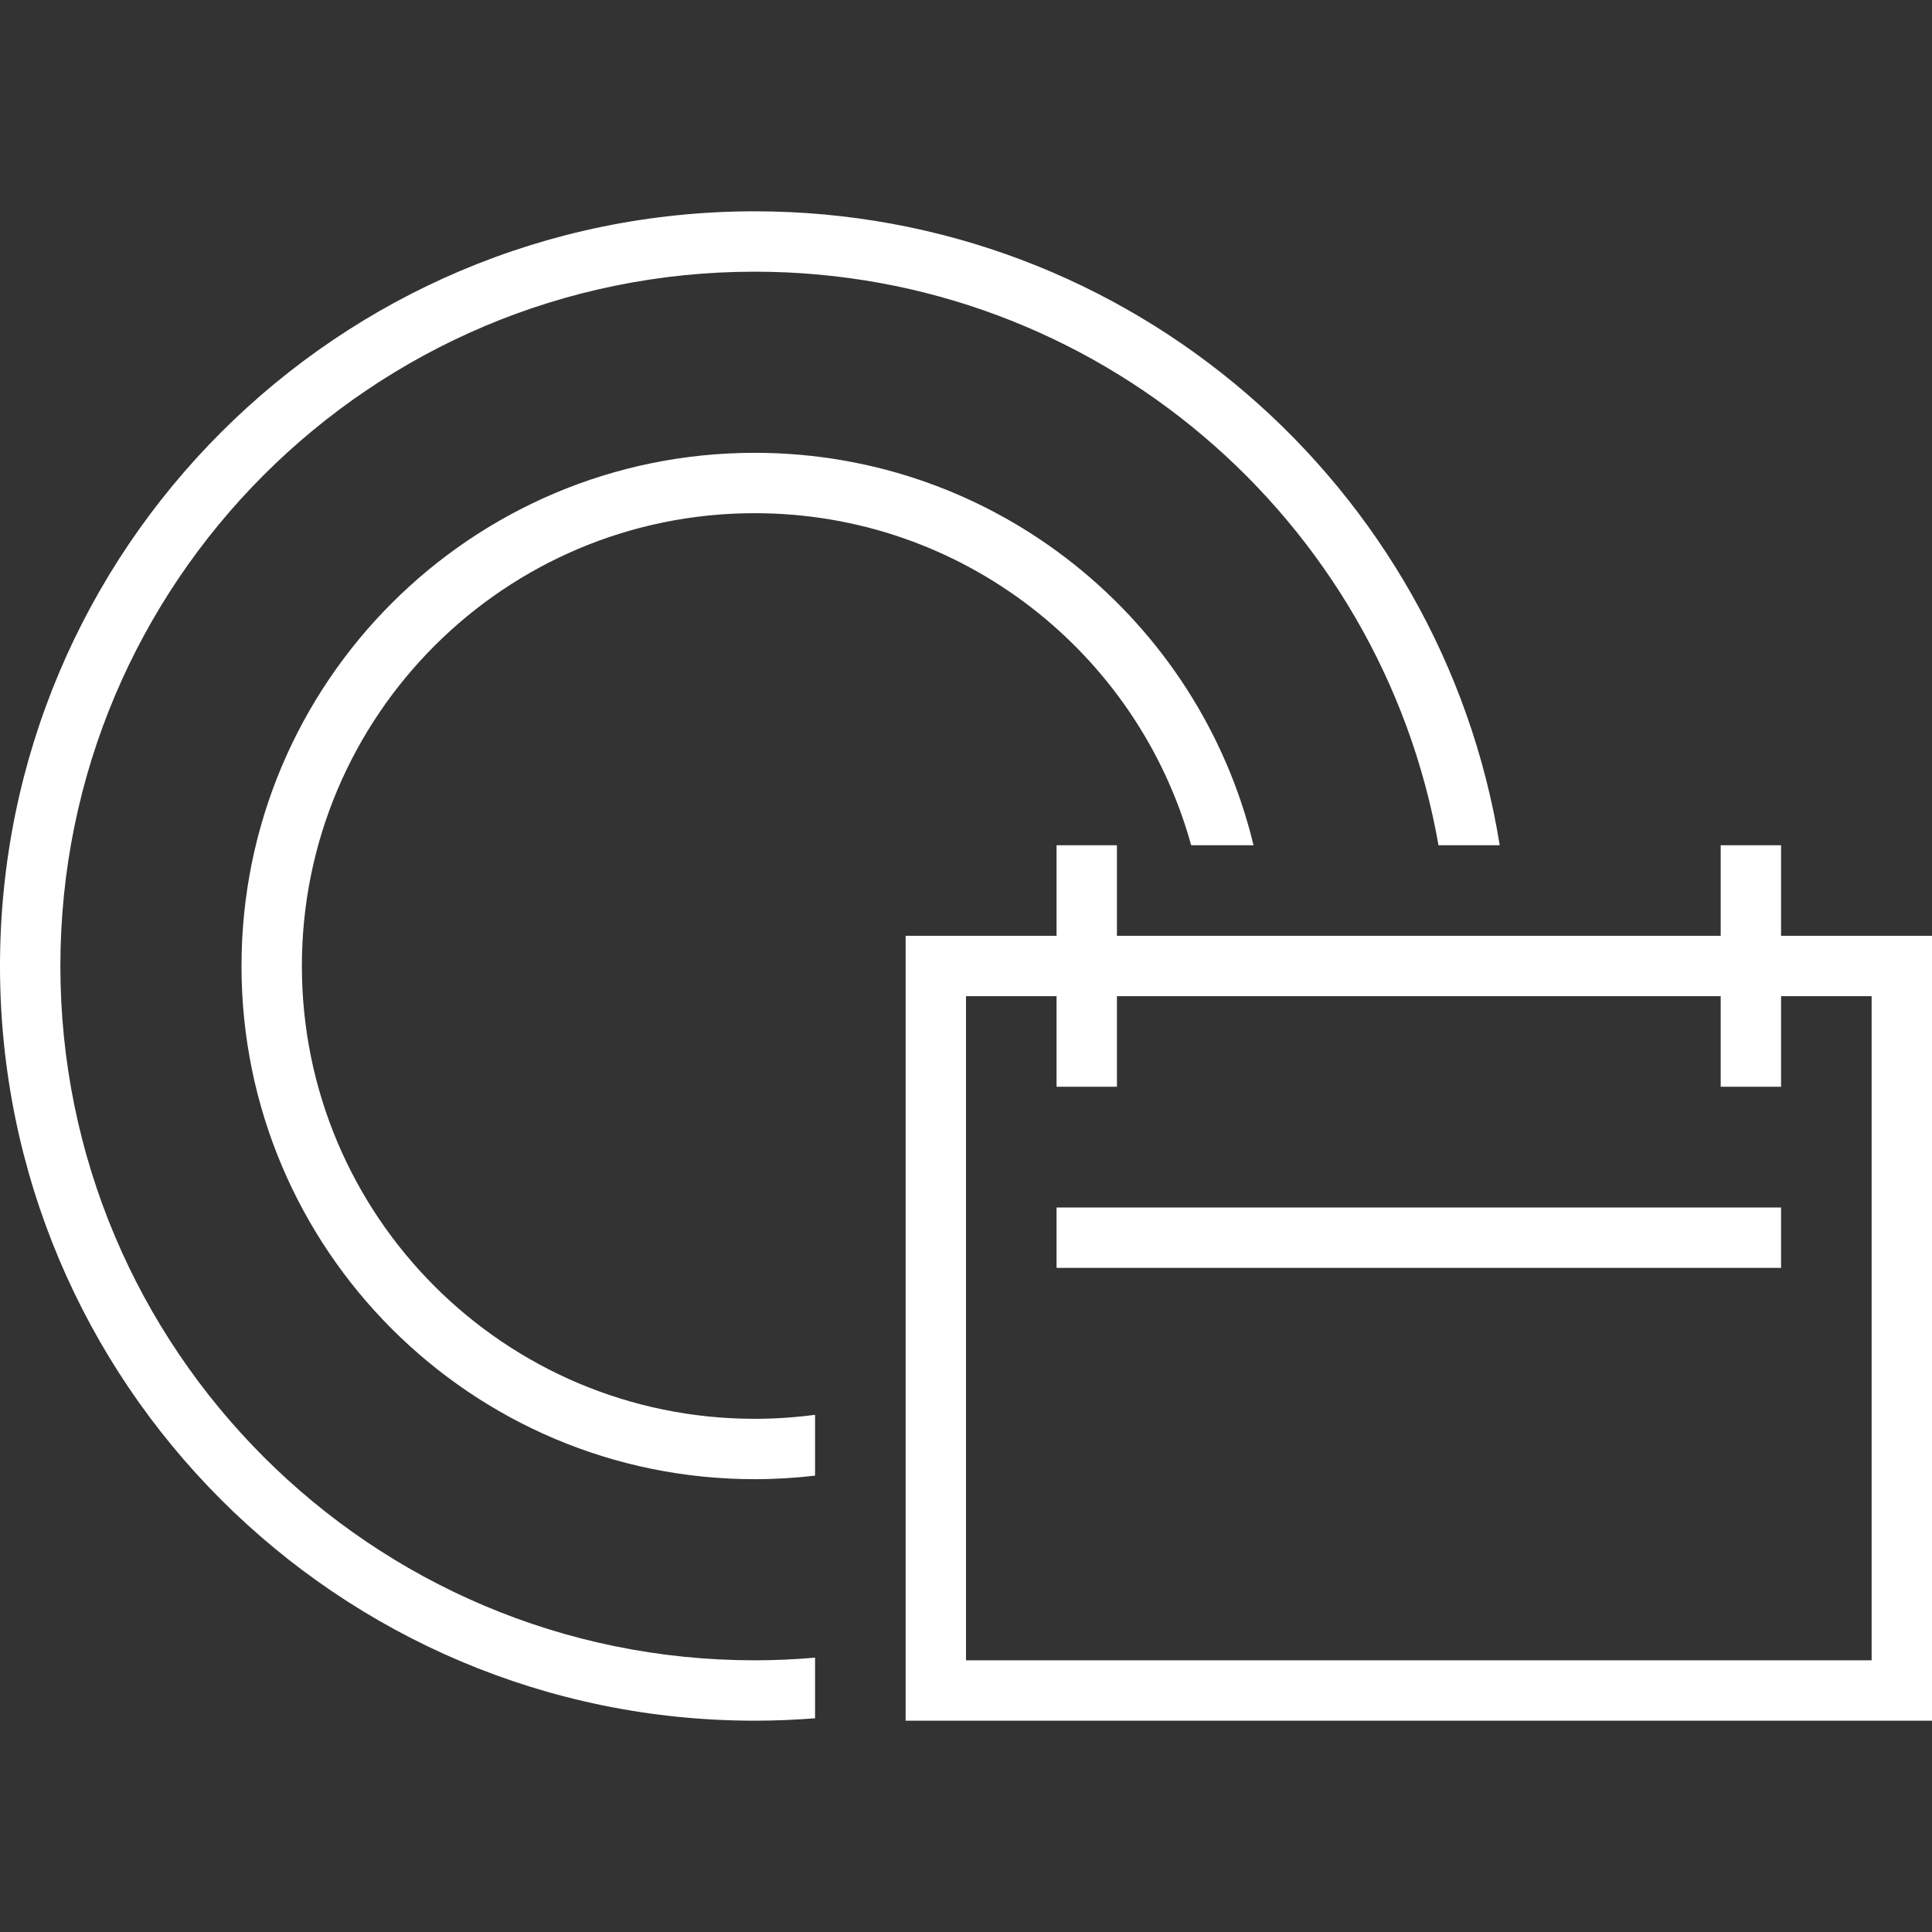
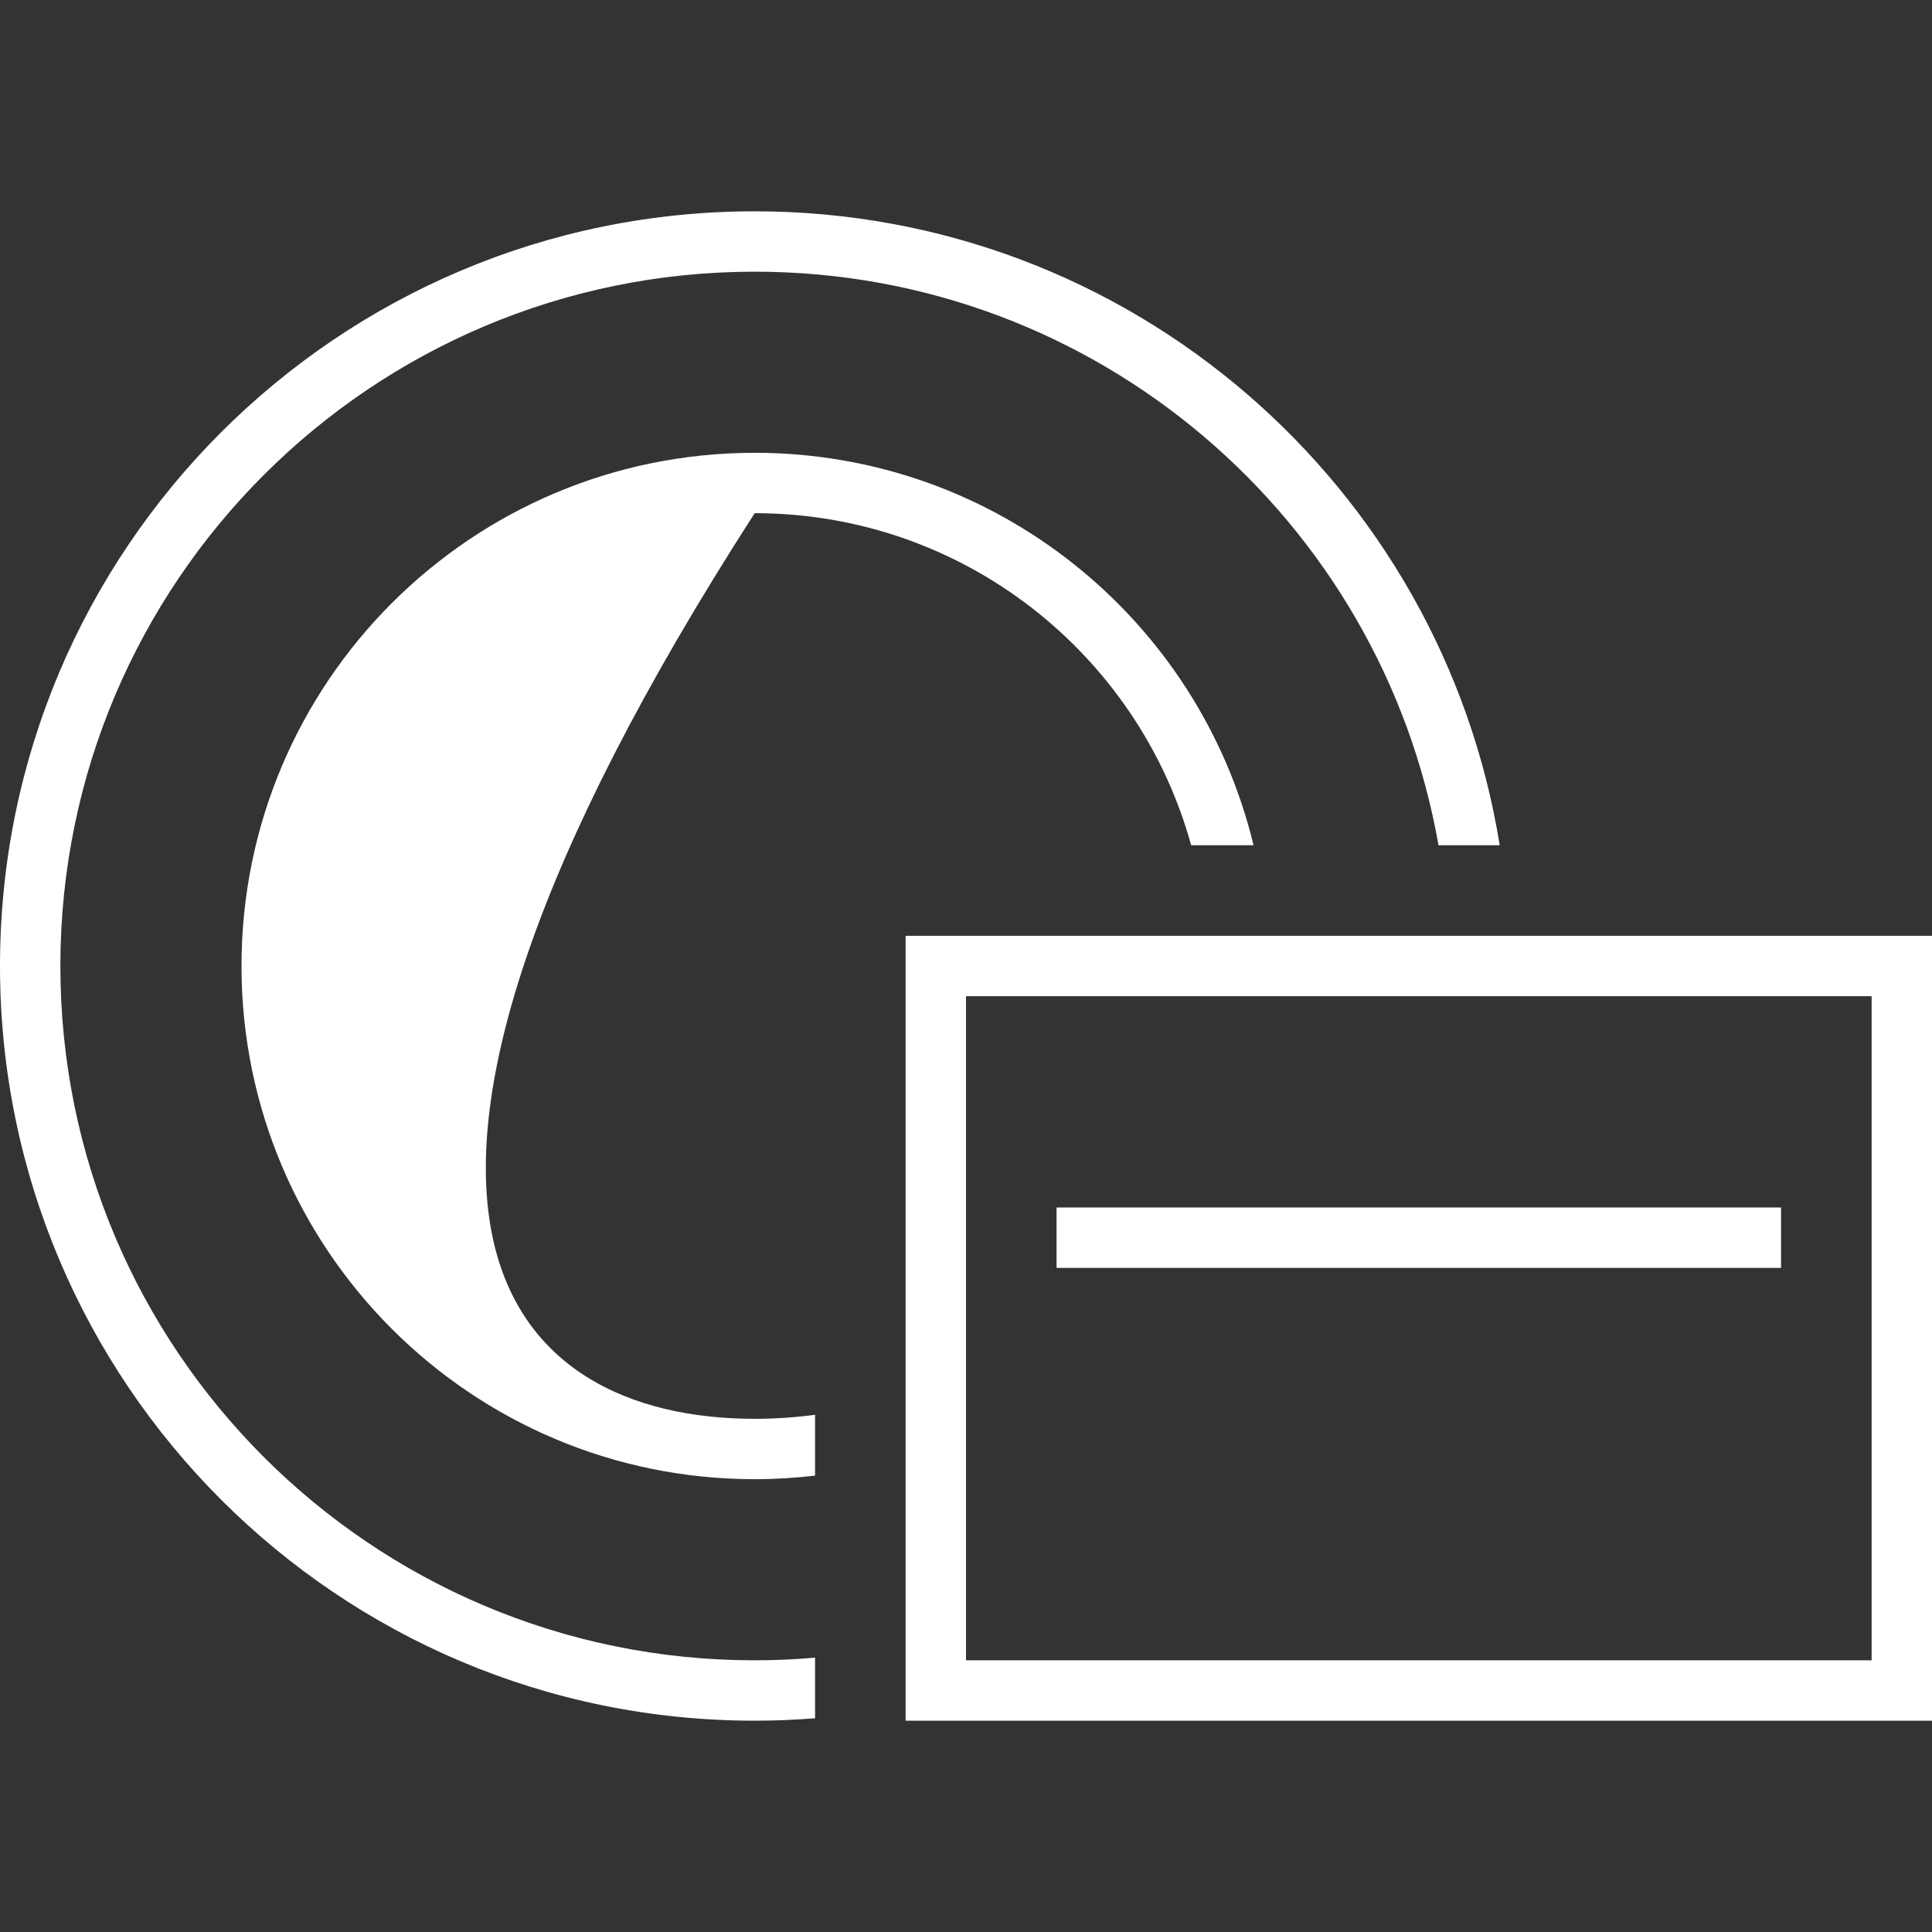
<svg xmlns="http://www.w3.org/2000/svg" width="64" height="64" viewBox="0 0 64 64" fill="none">
  <rect x="0" y="0" width="64" height="64" fill="#333333" stroke="none" />
-   <path d="M25 7C37.446 7 47.765 16.095 49.68 28H47.652C45.759 17.204 36.338 9 25 9C12.297 9 2 19.297 2 32C2 44.703 12.297 55 25 55C25.674 55 26.341 54.969 27 54.912V56.92C26.34 56.972 25.673 57 25 57C11.193 57 0 45.807 0 32C0 18.193 11.193 7 25 7ZM25 15C33.011 15 39.727 20.541 41.525 28H39.459C37.708 21.658 31.899 17 25 17C16.716 17 10 23.716 10 32C10 40.284 16.716 47 25 47C25.678 47 26.346 46.954 27 46.867V48.882C26.344 48.959 25.677 49 25 49C15.611 49 8 41.389 8 32C8 22.611 15.611 15 25 15Z" fill="white" />
+   <path d="M25 7C37.446 7 47.765 16.095 49.68 28H47.652C45.759 17.204 36.338 9 25 9C12.297 9 2 19.297 2 32C2 44.703 12.297 55 25 55C25.674 55 26.341 54.969 27 54.912V56.92C26.34 56.972 25.673 57 25 57C11.193 57 0 45.807 0 32C0 18.193 11.193 7 25 7ZM25 15C33.011 15 39.727 20.541 41.525 28H39.459C37.708 21.658 31.899 17 25 17C10 40.284 16.716 47 25 47C25.678 47 26.346 46.954 27 46.867V48.882C26.344 48.959 25.677 49 25 49C15.611 49 8 41.389 8 32C8 22.611 15.611 15 25 15Z" fill="white" />
  <rect x="31" y="32" width="32" height="24" stroke="white" stroke-width="2" />
  <path d="M35 41H59" stroke="white" stroke-width="2" />
-   <path d="M36 36V28" stroke="white" stroke-width="2" />
-   <path d="M58 36V28" stroke="white" stroke-width="2" />
</svg>